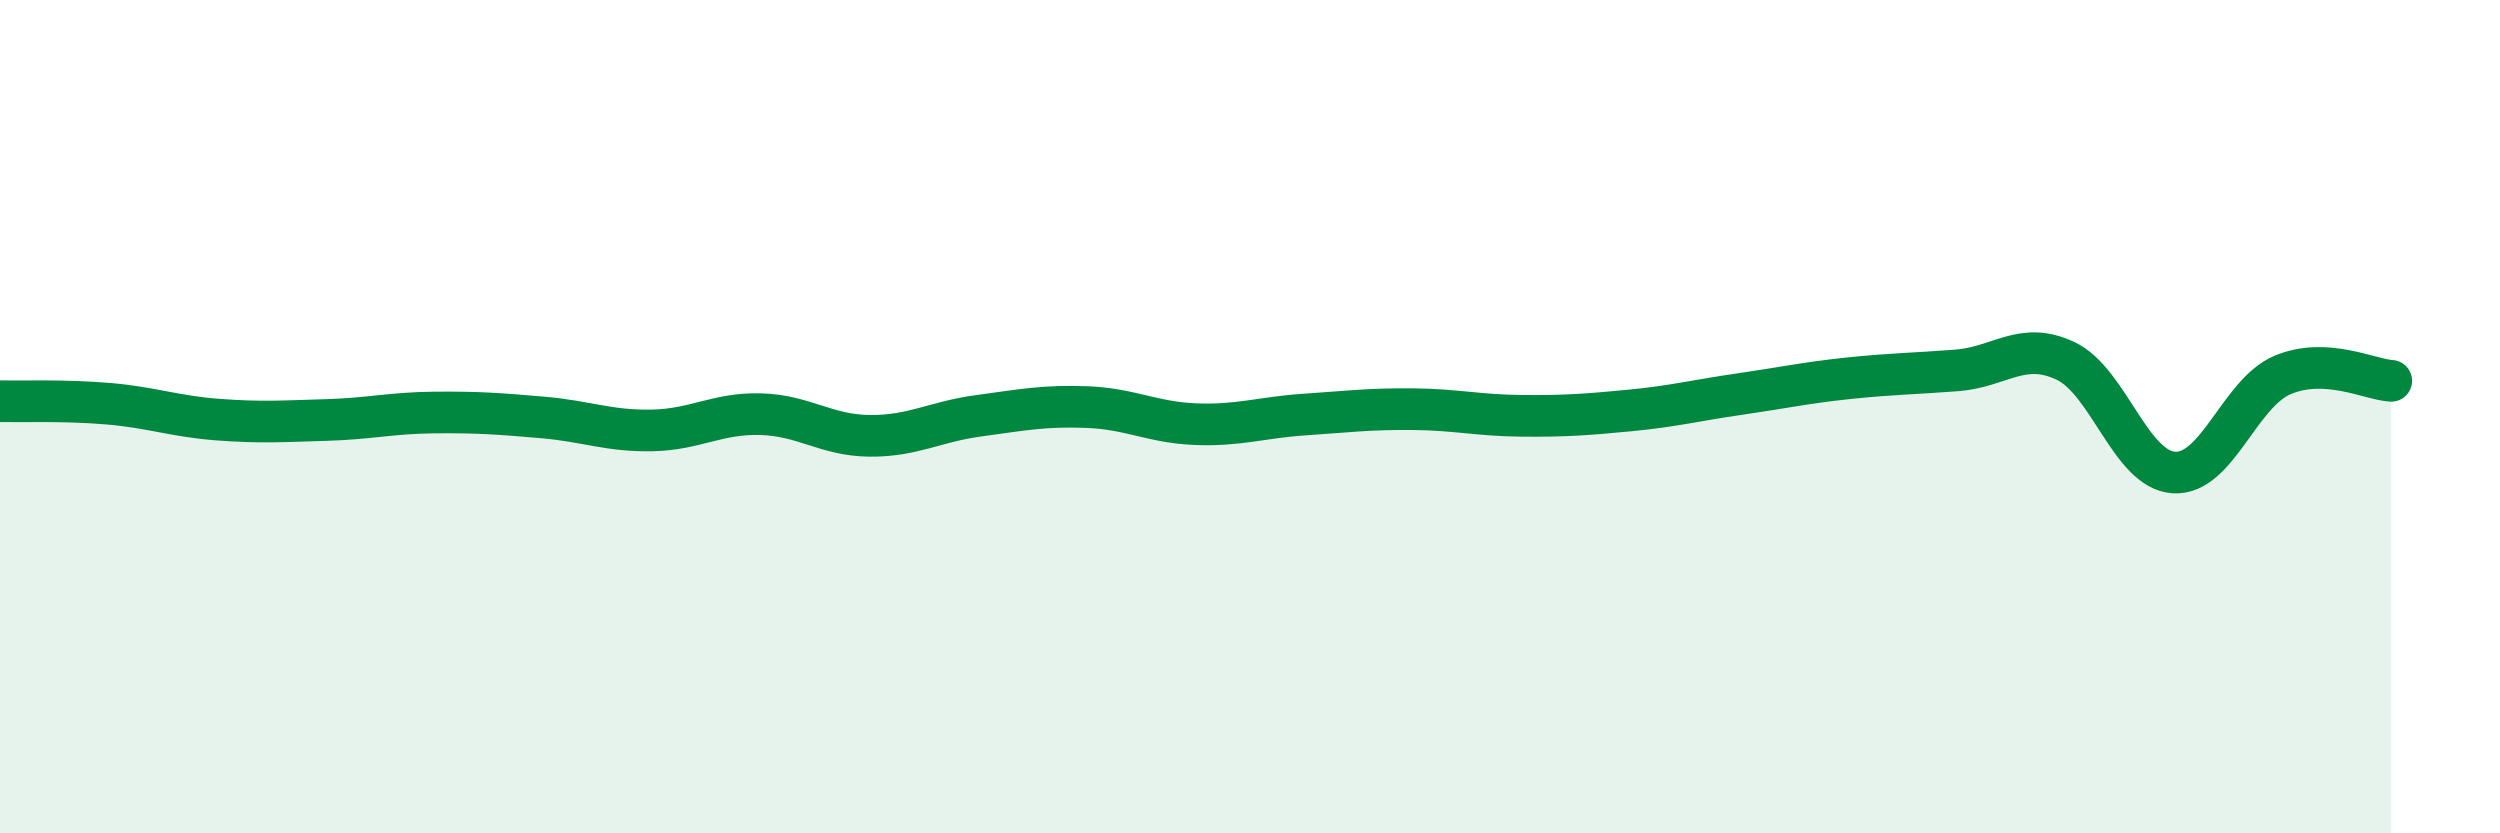
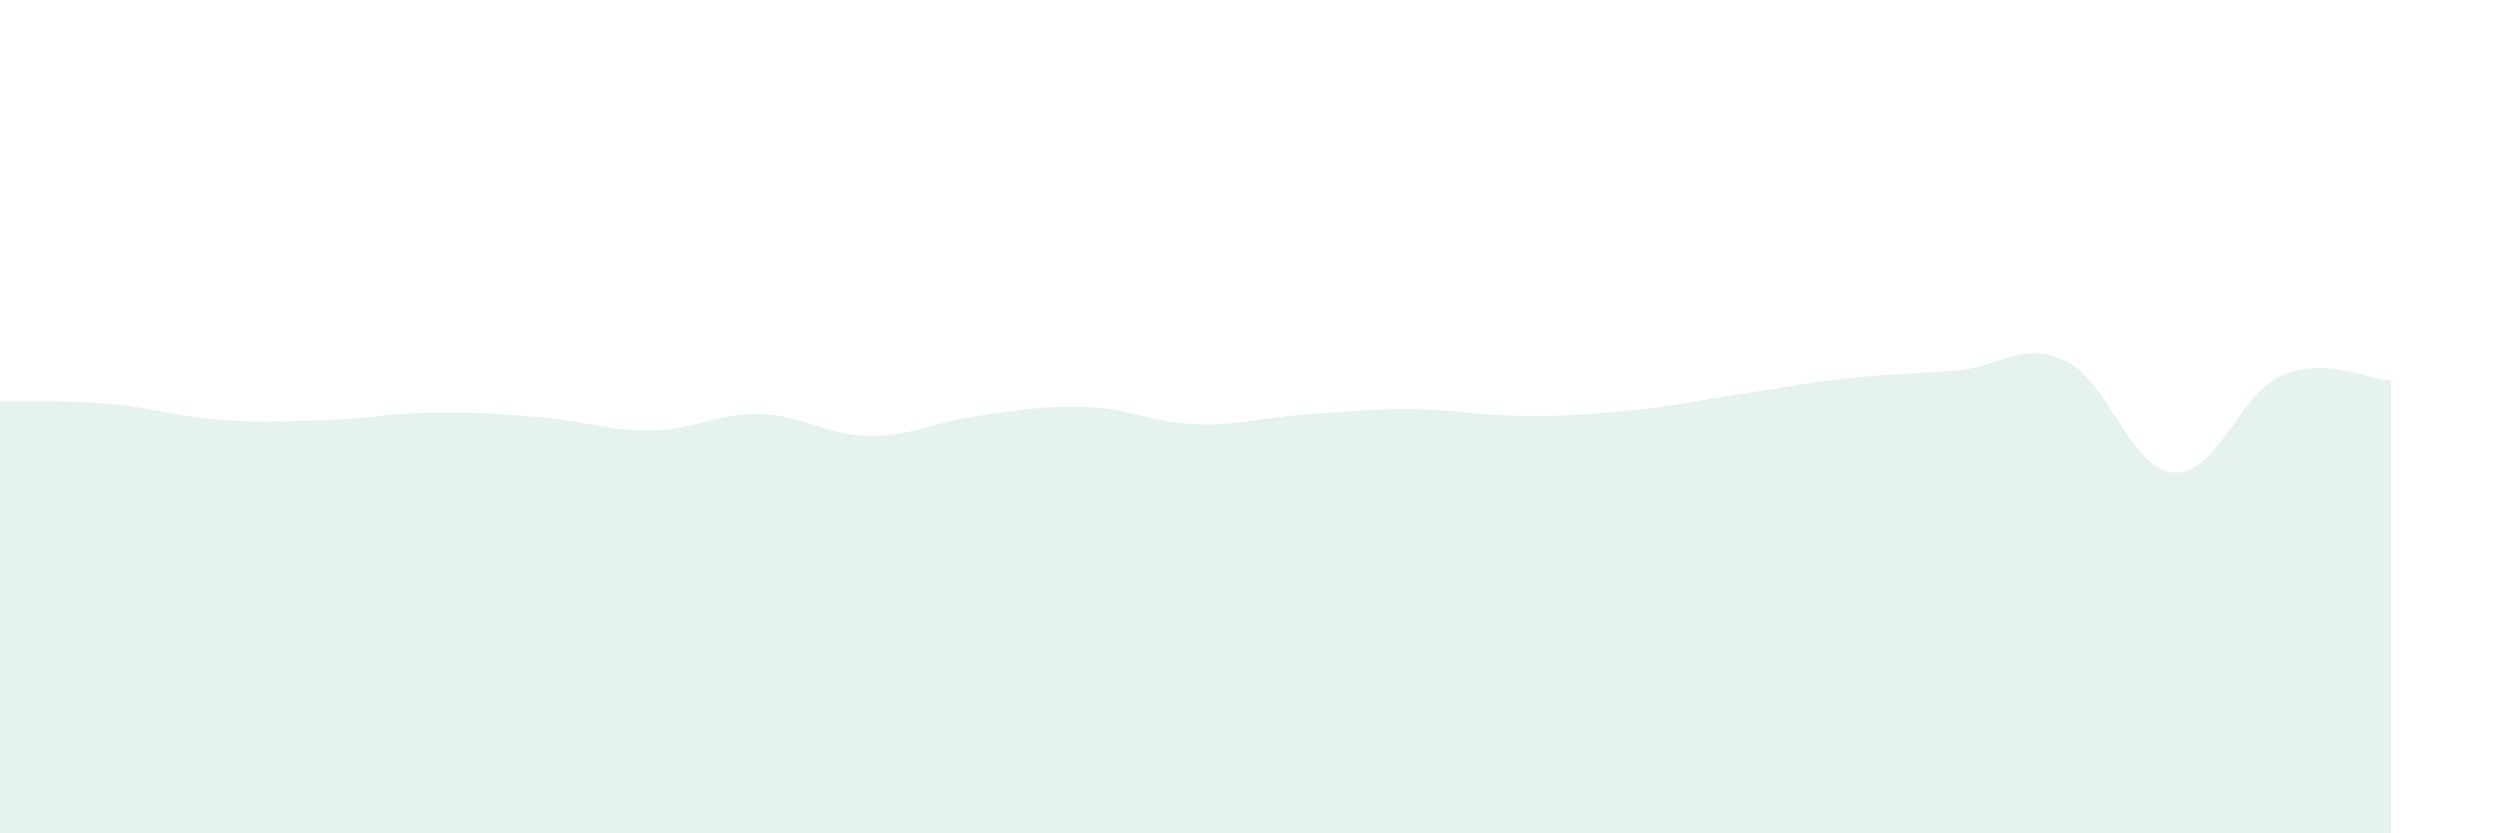
<svg xmlns="http://www.w3.org/2000/svg" width="60" height="20" viewBox="0 0 60 20">
  <path d="M 0,9.63 C 0.52,9.64 1.57,9.6 2.61,9.69 C 3.65,9.78 4.18,9.99 5.22,10.07 C 6.26,10.15 6.79,10.11 7.83,10.08 C 8.87,10.05 9.39,9.91 10.43,9.9 C 11.47,9.89 12,9.93 13.04,10.02 C 14.08,10.11 14.61,10.35 15.65,10.33 C 16.69,10.31 17.22,9.91 18.26,9.94 C 19.3,9.97 19.83,10.45 20.87,10.46 C 21.91,10.47 22.44,10.12 23.48,9.98 C 24.52,9.84 25.05,9.73 26.09,9.77 C 27.13,9.81 27.66,10.14 28.7,10.18 C 29.74,10.22 30.26,10.02 31.3,9.95 C 32.34,9.88 32.87,9.81 33.91,9.82 C 34.95,9.83 35.48,9.97 36.52,9.98 C 37.56,9.99 38.09,9.95 39.13,9.85 C 40.17,9.75 40.7,9.61 41.74,9.46 C 42.78,9.31 43.31,9.19 44.35,9.08 C 45.39,8.97 45.92,8.97 46.96,8.89 C 48,8.81 48.53,8.17 49.57,8.66 C 50.61,9.15 51.13,11.27 52.17,11.34 C 53.21,11.41 53.74,9.44 54.78,9 C 55.82,8.56 56.87,9.11 57.39,9.14L57.39 20L0 20Z" fill="#008740" opacity="0.1" stroke-linecap="round" stroke-linejoin="round" />
-   <path d="M 0,9.63 C 0.52,9.64 1.57,9.6 2.61,9.69 C 3.65,9.78 4.18,9.99 5.22,10.07 C 6.26,10.15 6.79,10.11 7.83,10.08 C 8.87,10.05 9.39,9.91 10.43,9.9 C 11.47,9.89 12,9.93 13.04,10.02 C 14.08,10.11 14.61,10.35 15.65,10.33 C 16.69,10.31 17.22,9.91 18.26,9.94 C 19.3,9.97 19.83,10.45 20.87,10.46 C 21.91,10.47 22.44,10.12 23.48,9.98 C 24.52,9.84 25.05,9.73 26.09,9.77 C 27.13,9.81 27.66,10.14 28.7,10.18 C 29.74,10.22 30.26,10.02 31.3,9.95 C 32.34,9.88 32.87,9.81 33.91,9.82 C 34.95,9.83 35.48,9.97 36.52,9.98 C 37.56,9.99 38.09,9.95 39.13,9.85 C 40.17,9.75 40.7,9.61 41.74,9.46 C 42.78,9.31 43.31,9.19 44.35,9.08 C 45.39,8.97 45.92,8.97 46.96,8.89 C 48,8.81 48.53,8.17 49.57,8.66 C 50.61,9.15 51.13,11.27 52.17,11.34 C 53.21,11.41 53.74,9.44 54.78,9 C 55.82,8.56 56.87,9.11 57.39,9.14" stroke="#008740" stroke-width="1" fill="none" stroke-linecap="round" stroke-linejoin="round" />
</svg>